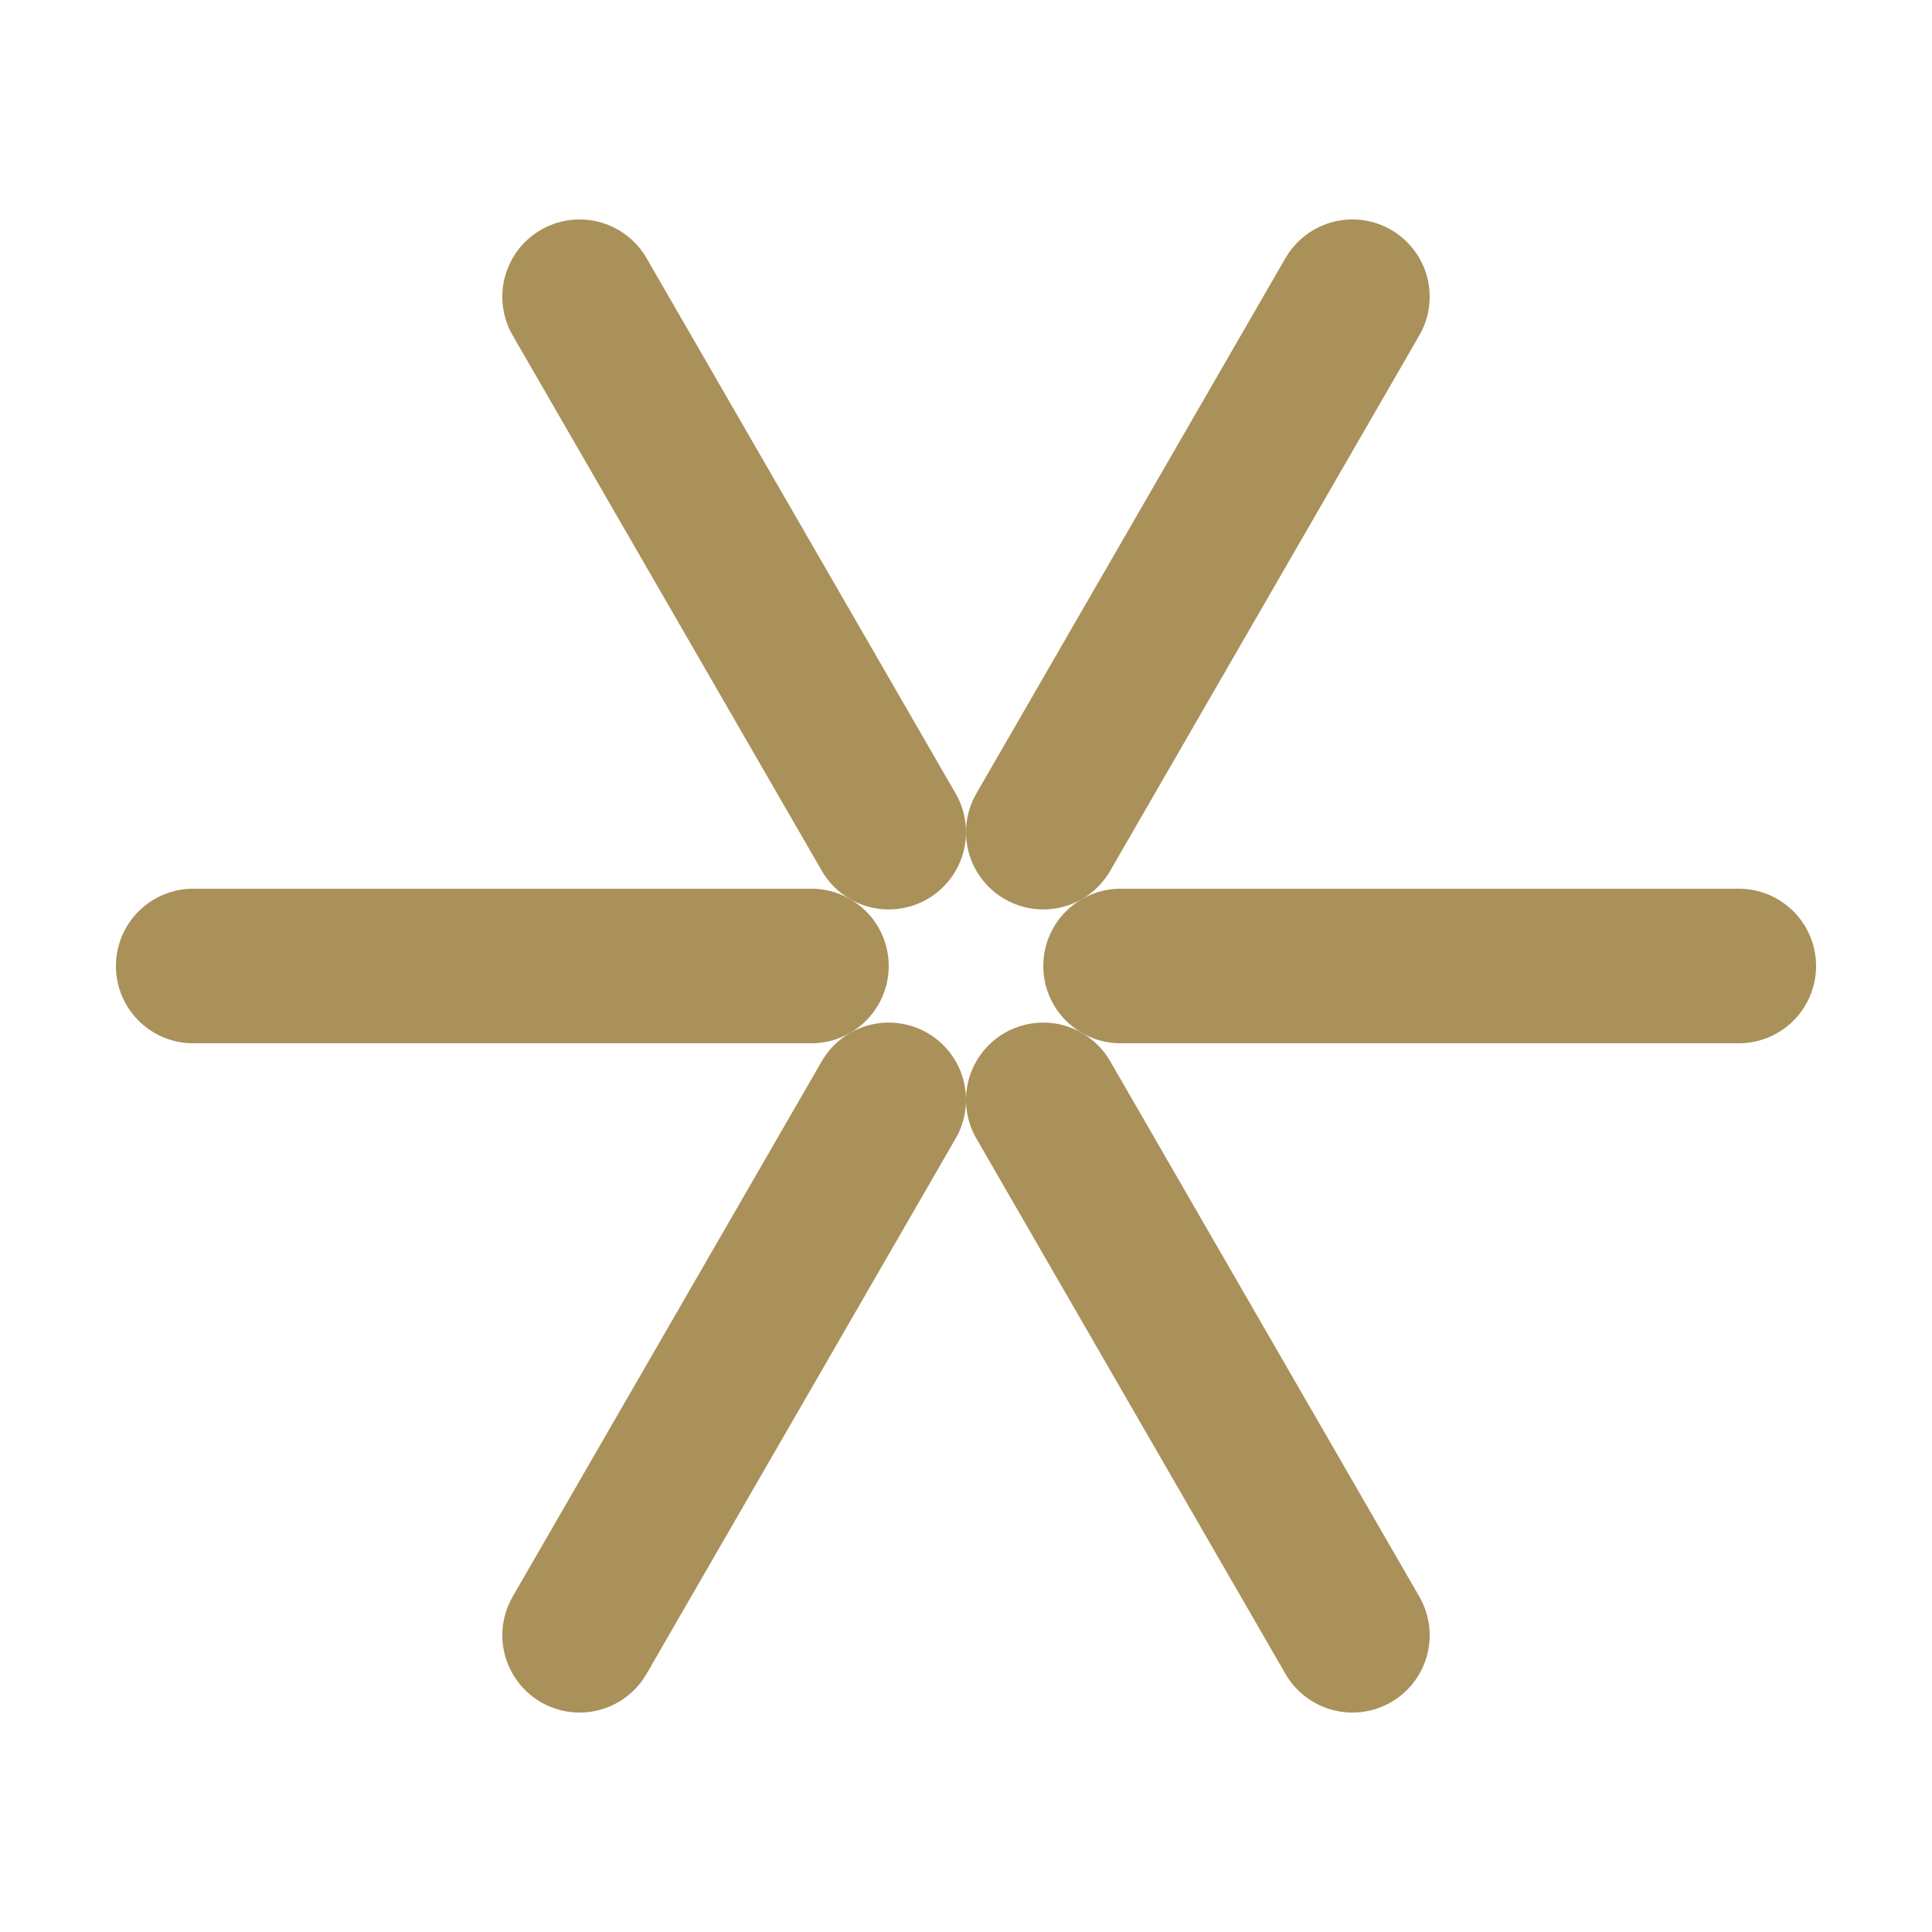
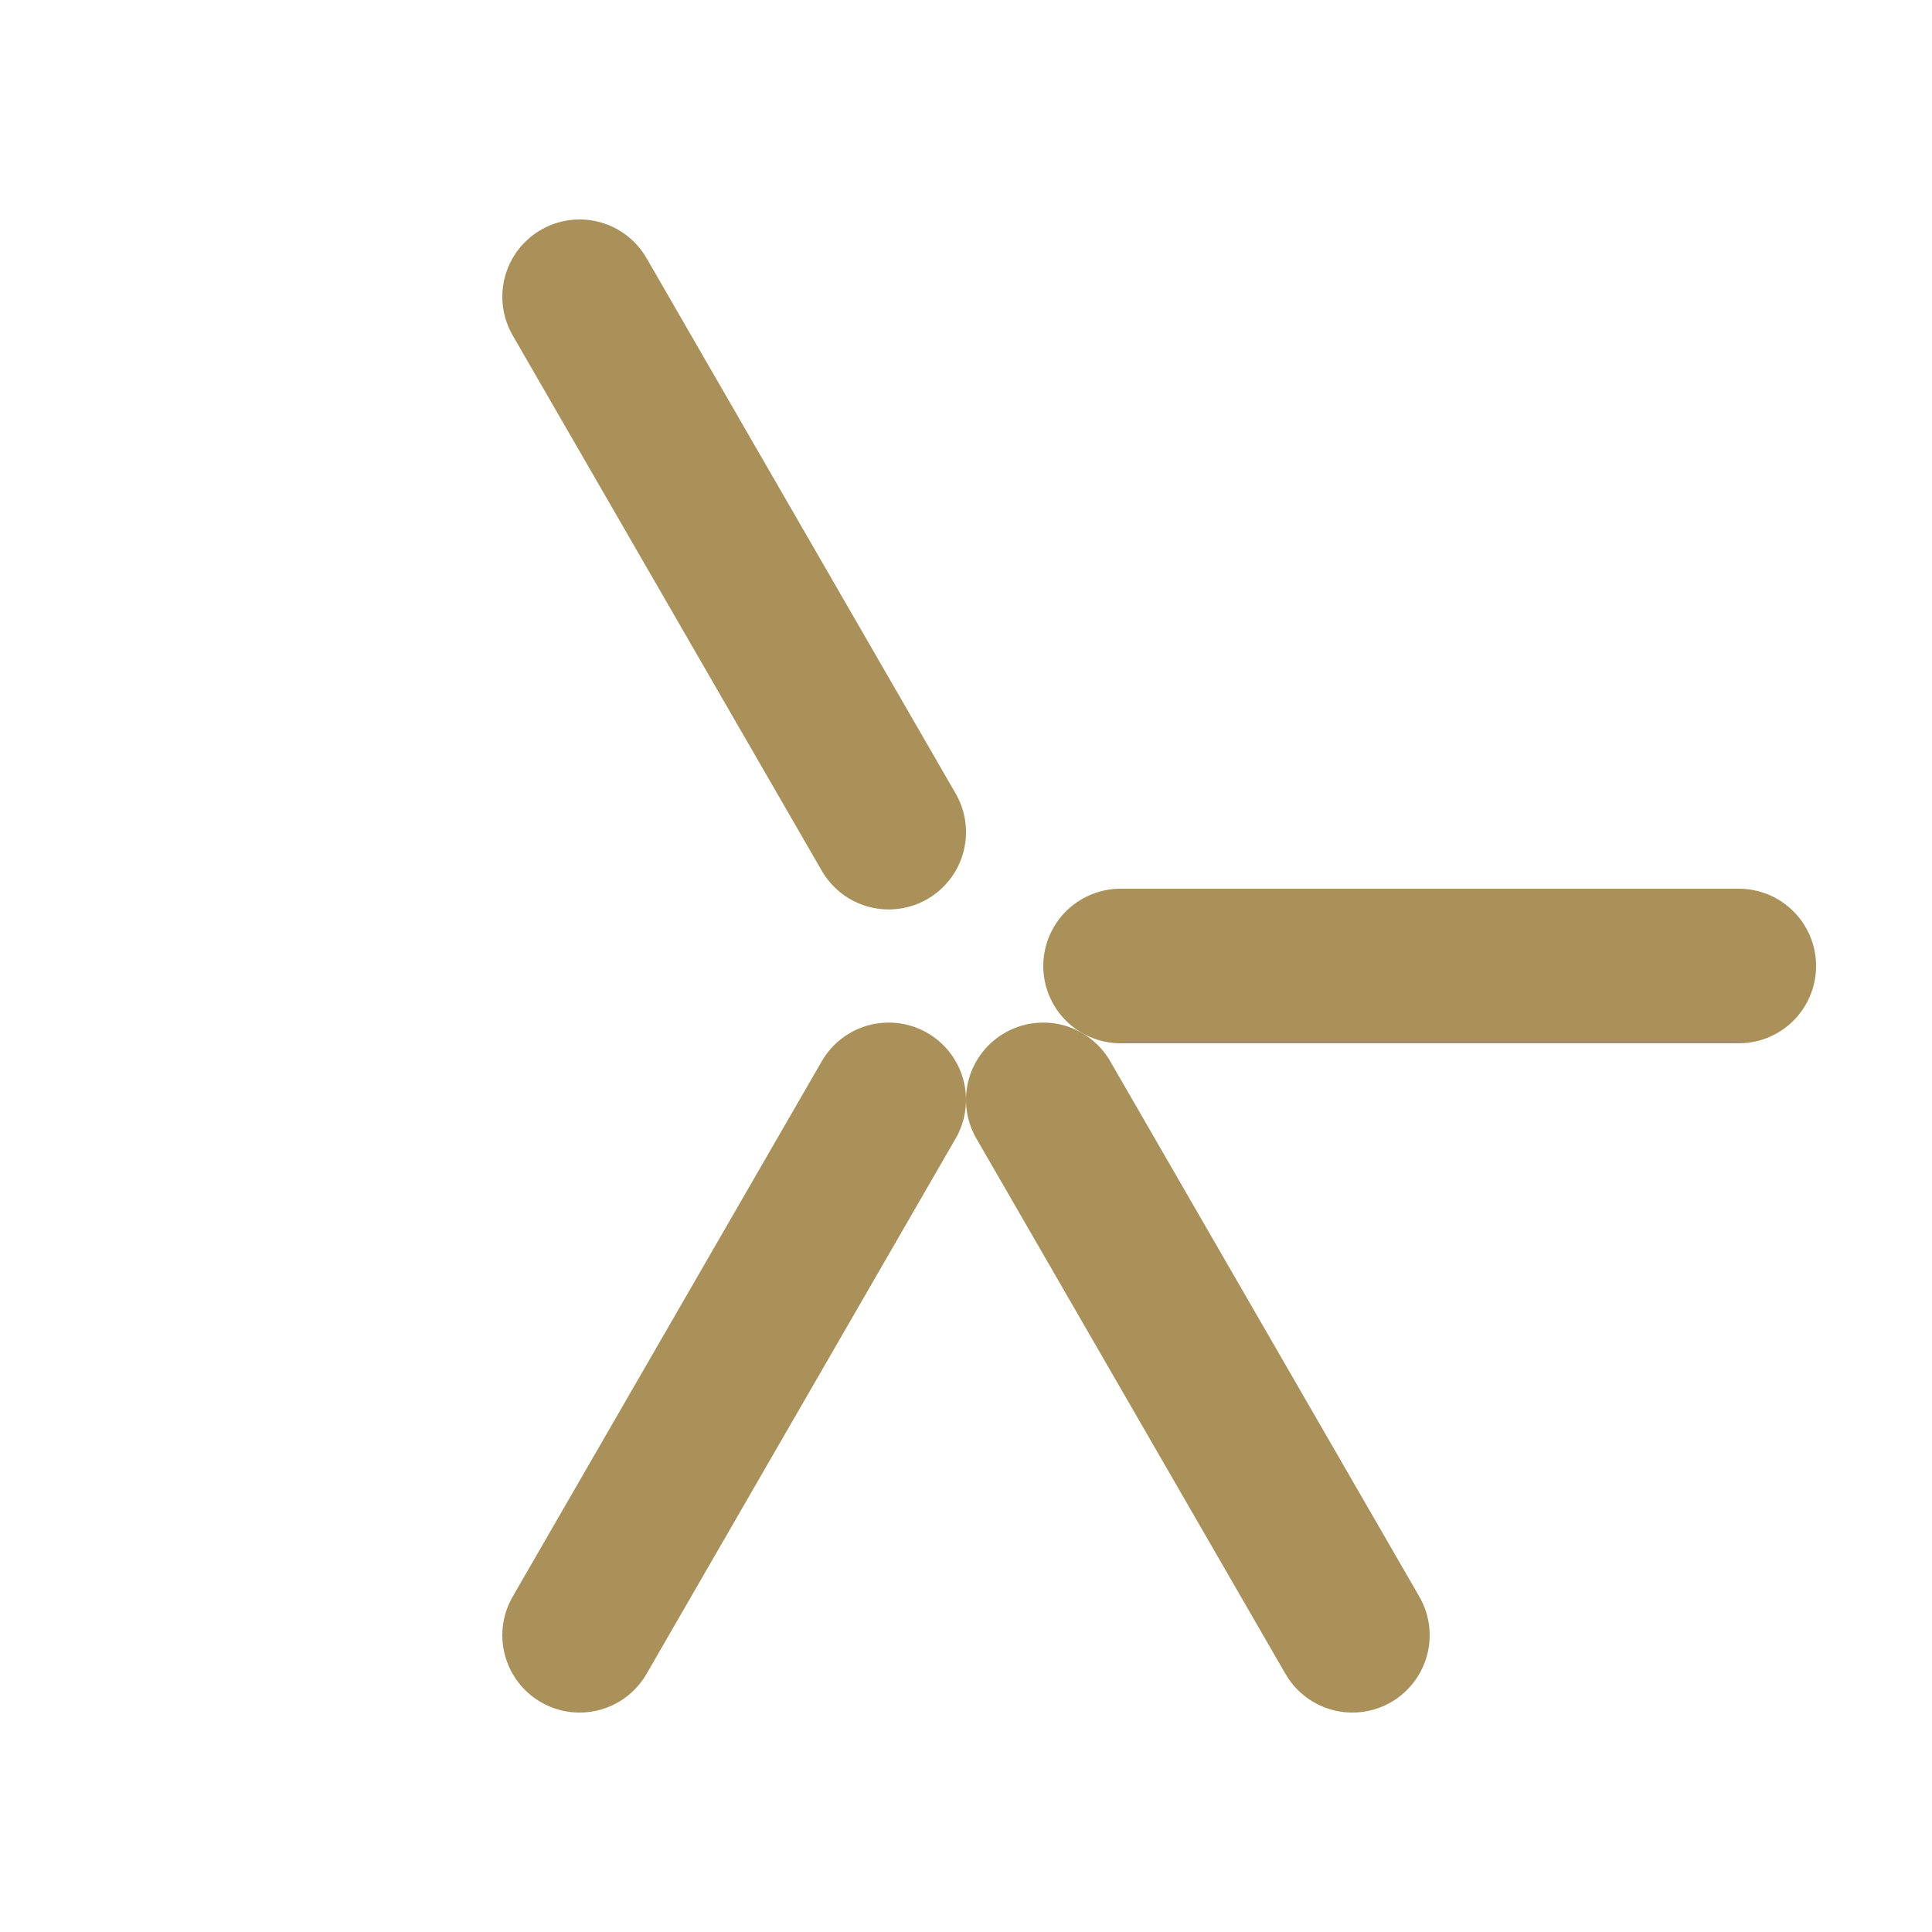
<svg xmlns="http://www.w3.org/2000/svg" width="924" height="924" viewBox="0 0 924 924" fill="none">
  <path d="M535.92 462L831.6 462" stroke="#AA915A" stroke-width="73.92" stroke-linecap="round" />
  <path d="M498.96 526.019L646.8 782.085" stroke="#AA915A" stroke-width="73.92" stroke-linecap="round" />
  <path d="M425.04 526.019L277.2 782.085" stroke="#AA915A" stroke-width="73.92" stroke-linecap="round" />
-   <path d="M388.08 462L92.4 462" stroke="#AA915A" stroke-width="73.92" stroke-linecap="round" />
  <path d="M425.04 397.985L277.2 141.919" stroke="#AA915A" stroke-width="73.92" stroke-linecap="round" />
-   <path d="M498.96 397.985L646.8 141.919" stroke="#AA915A" stroke-width="73.92" stroke-linecap="round" />
</svg>